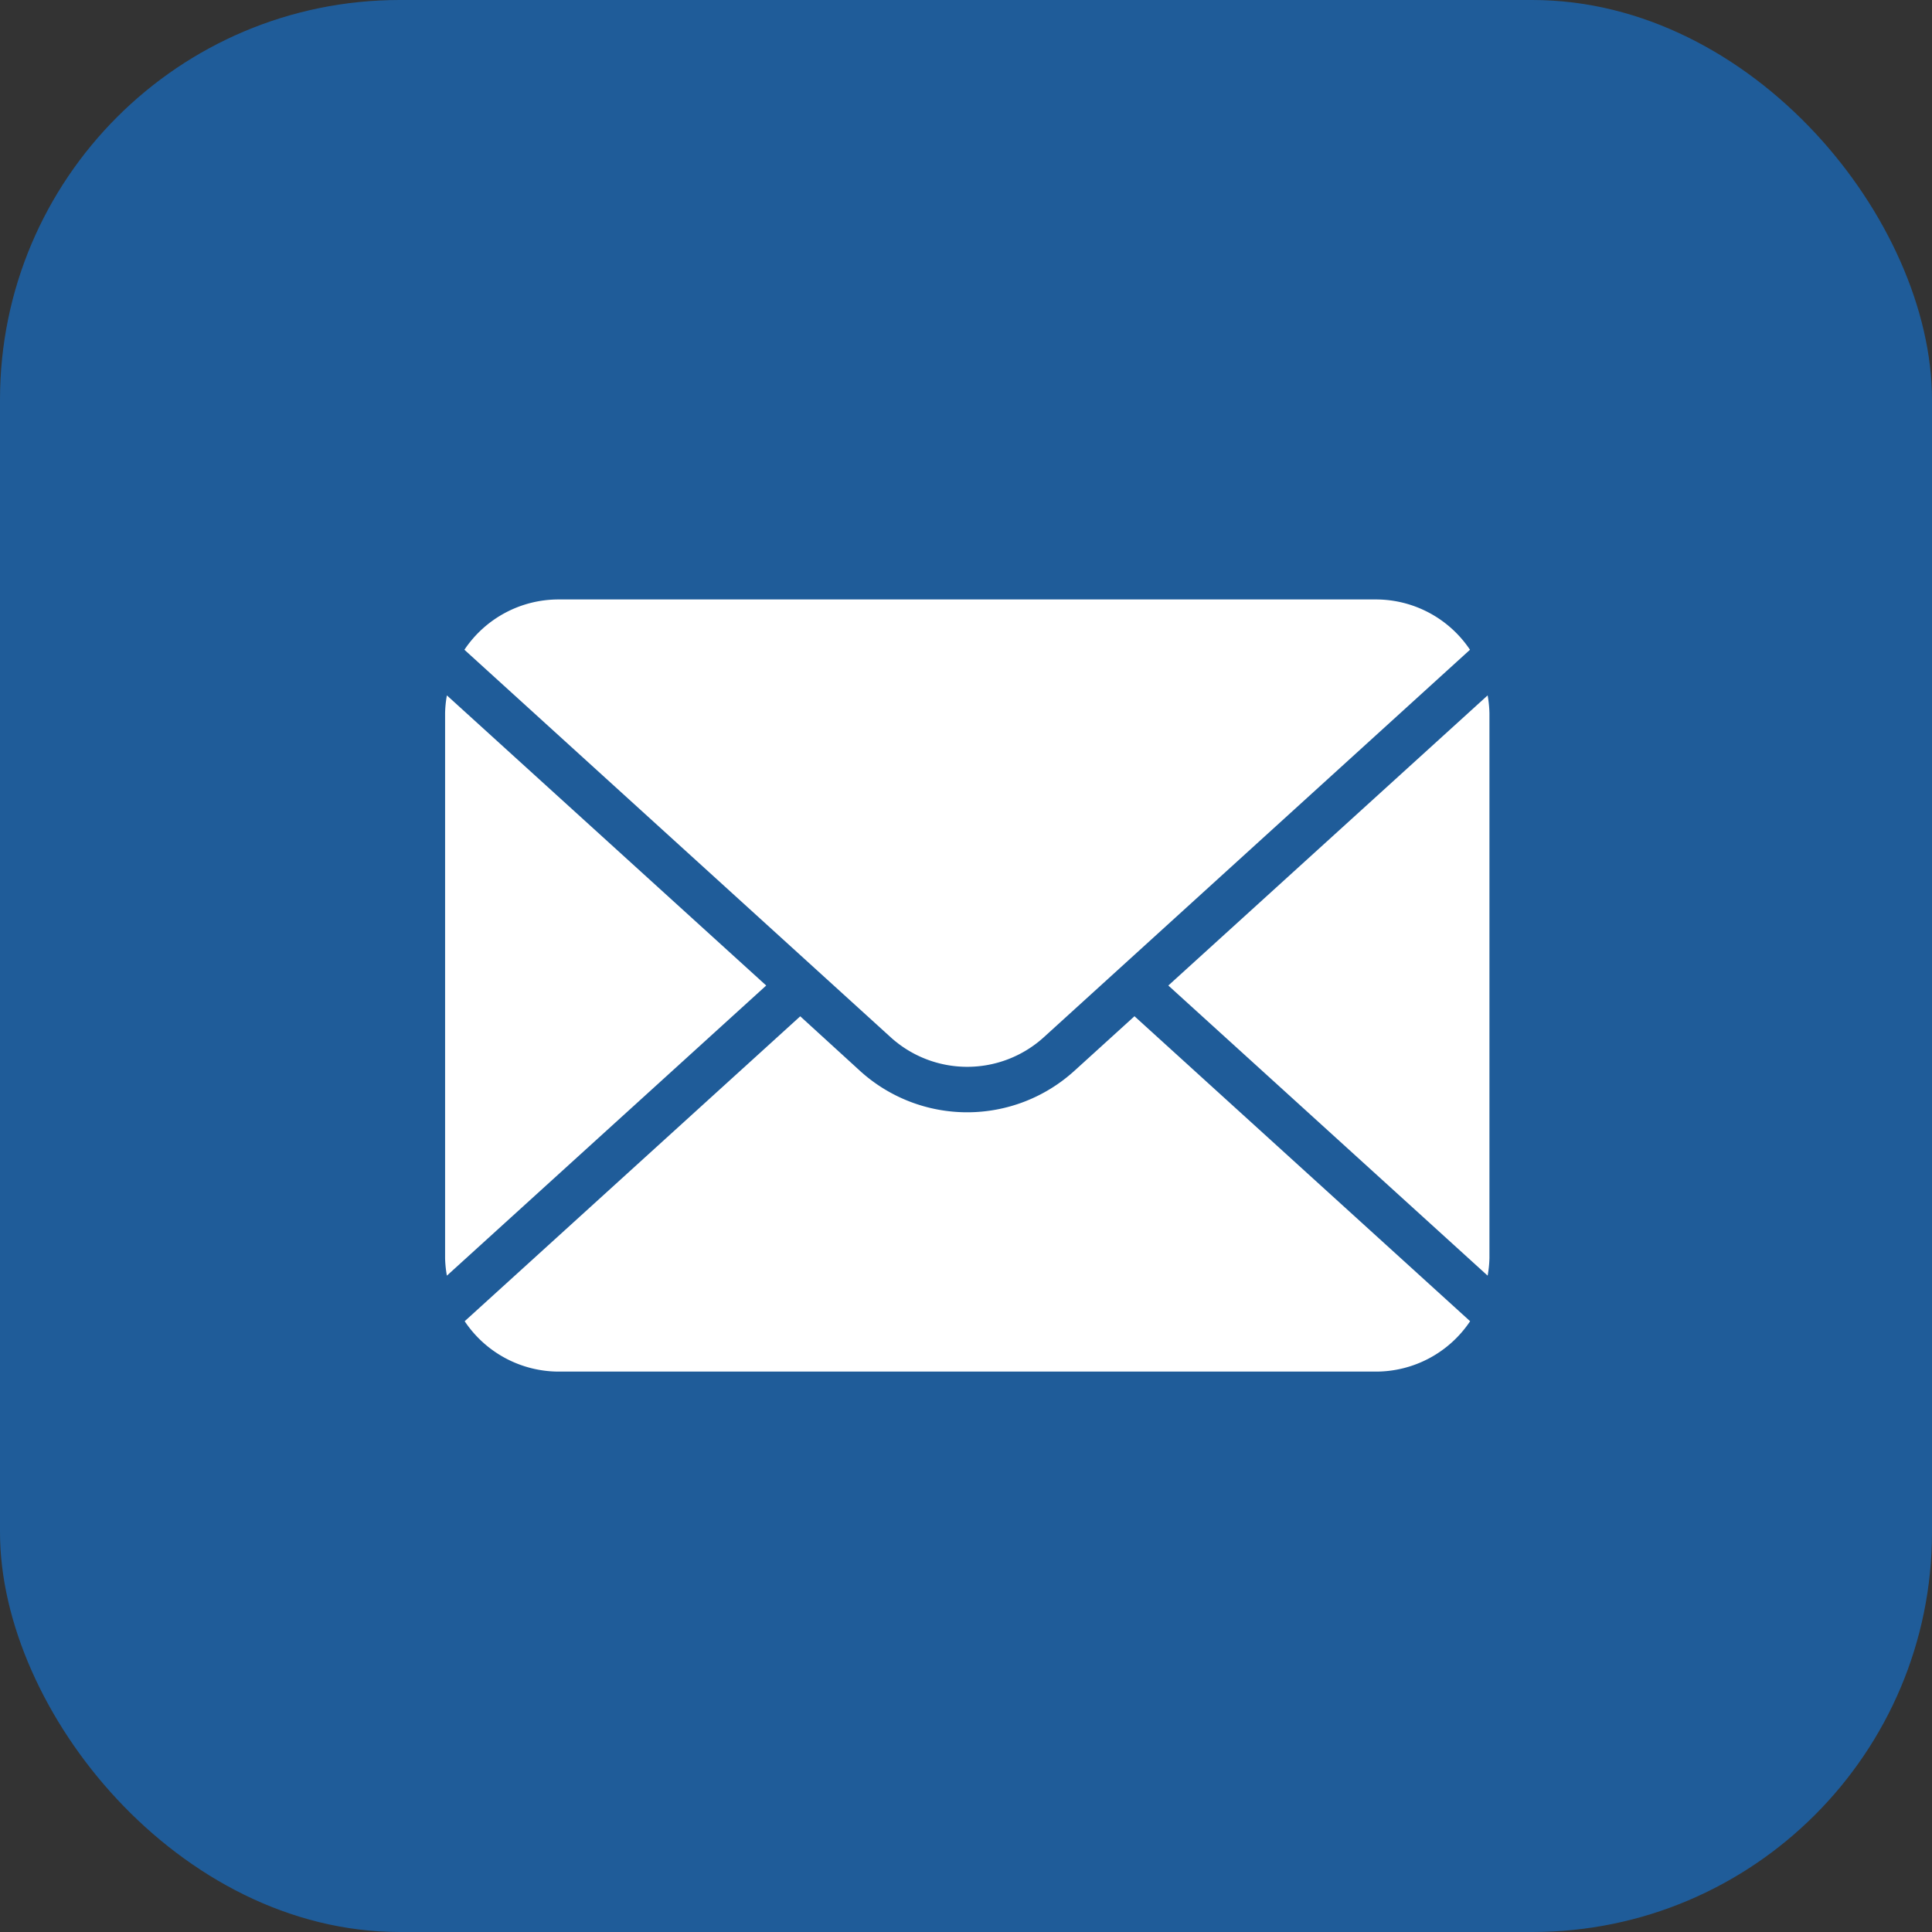
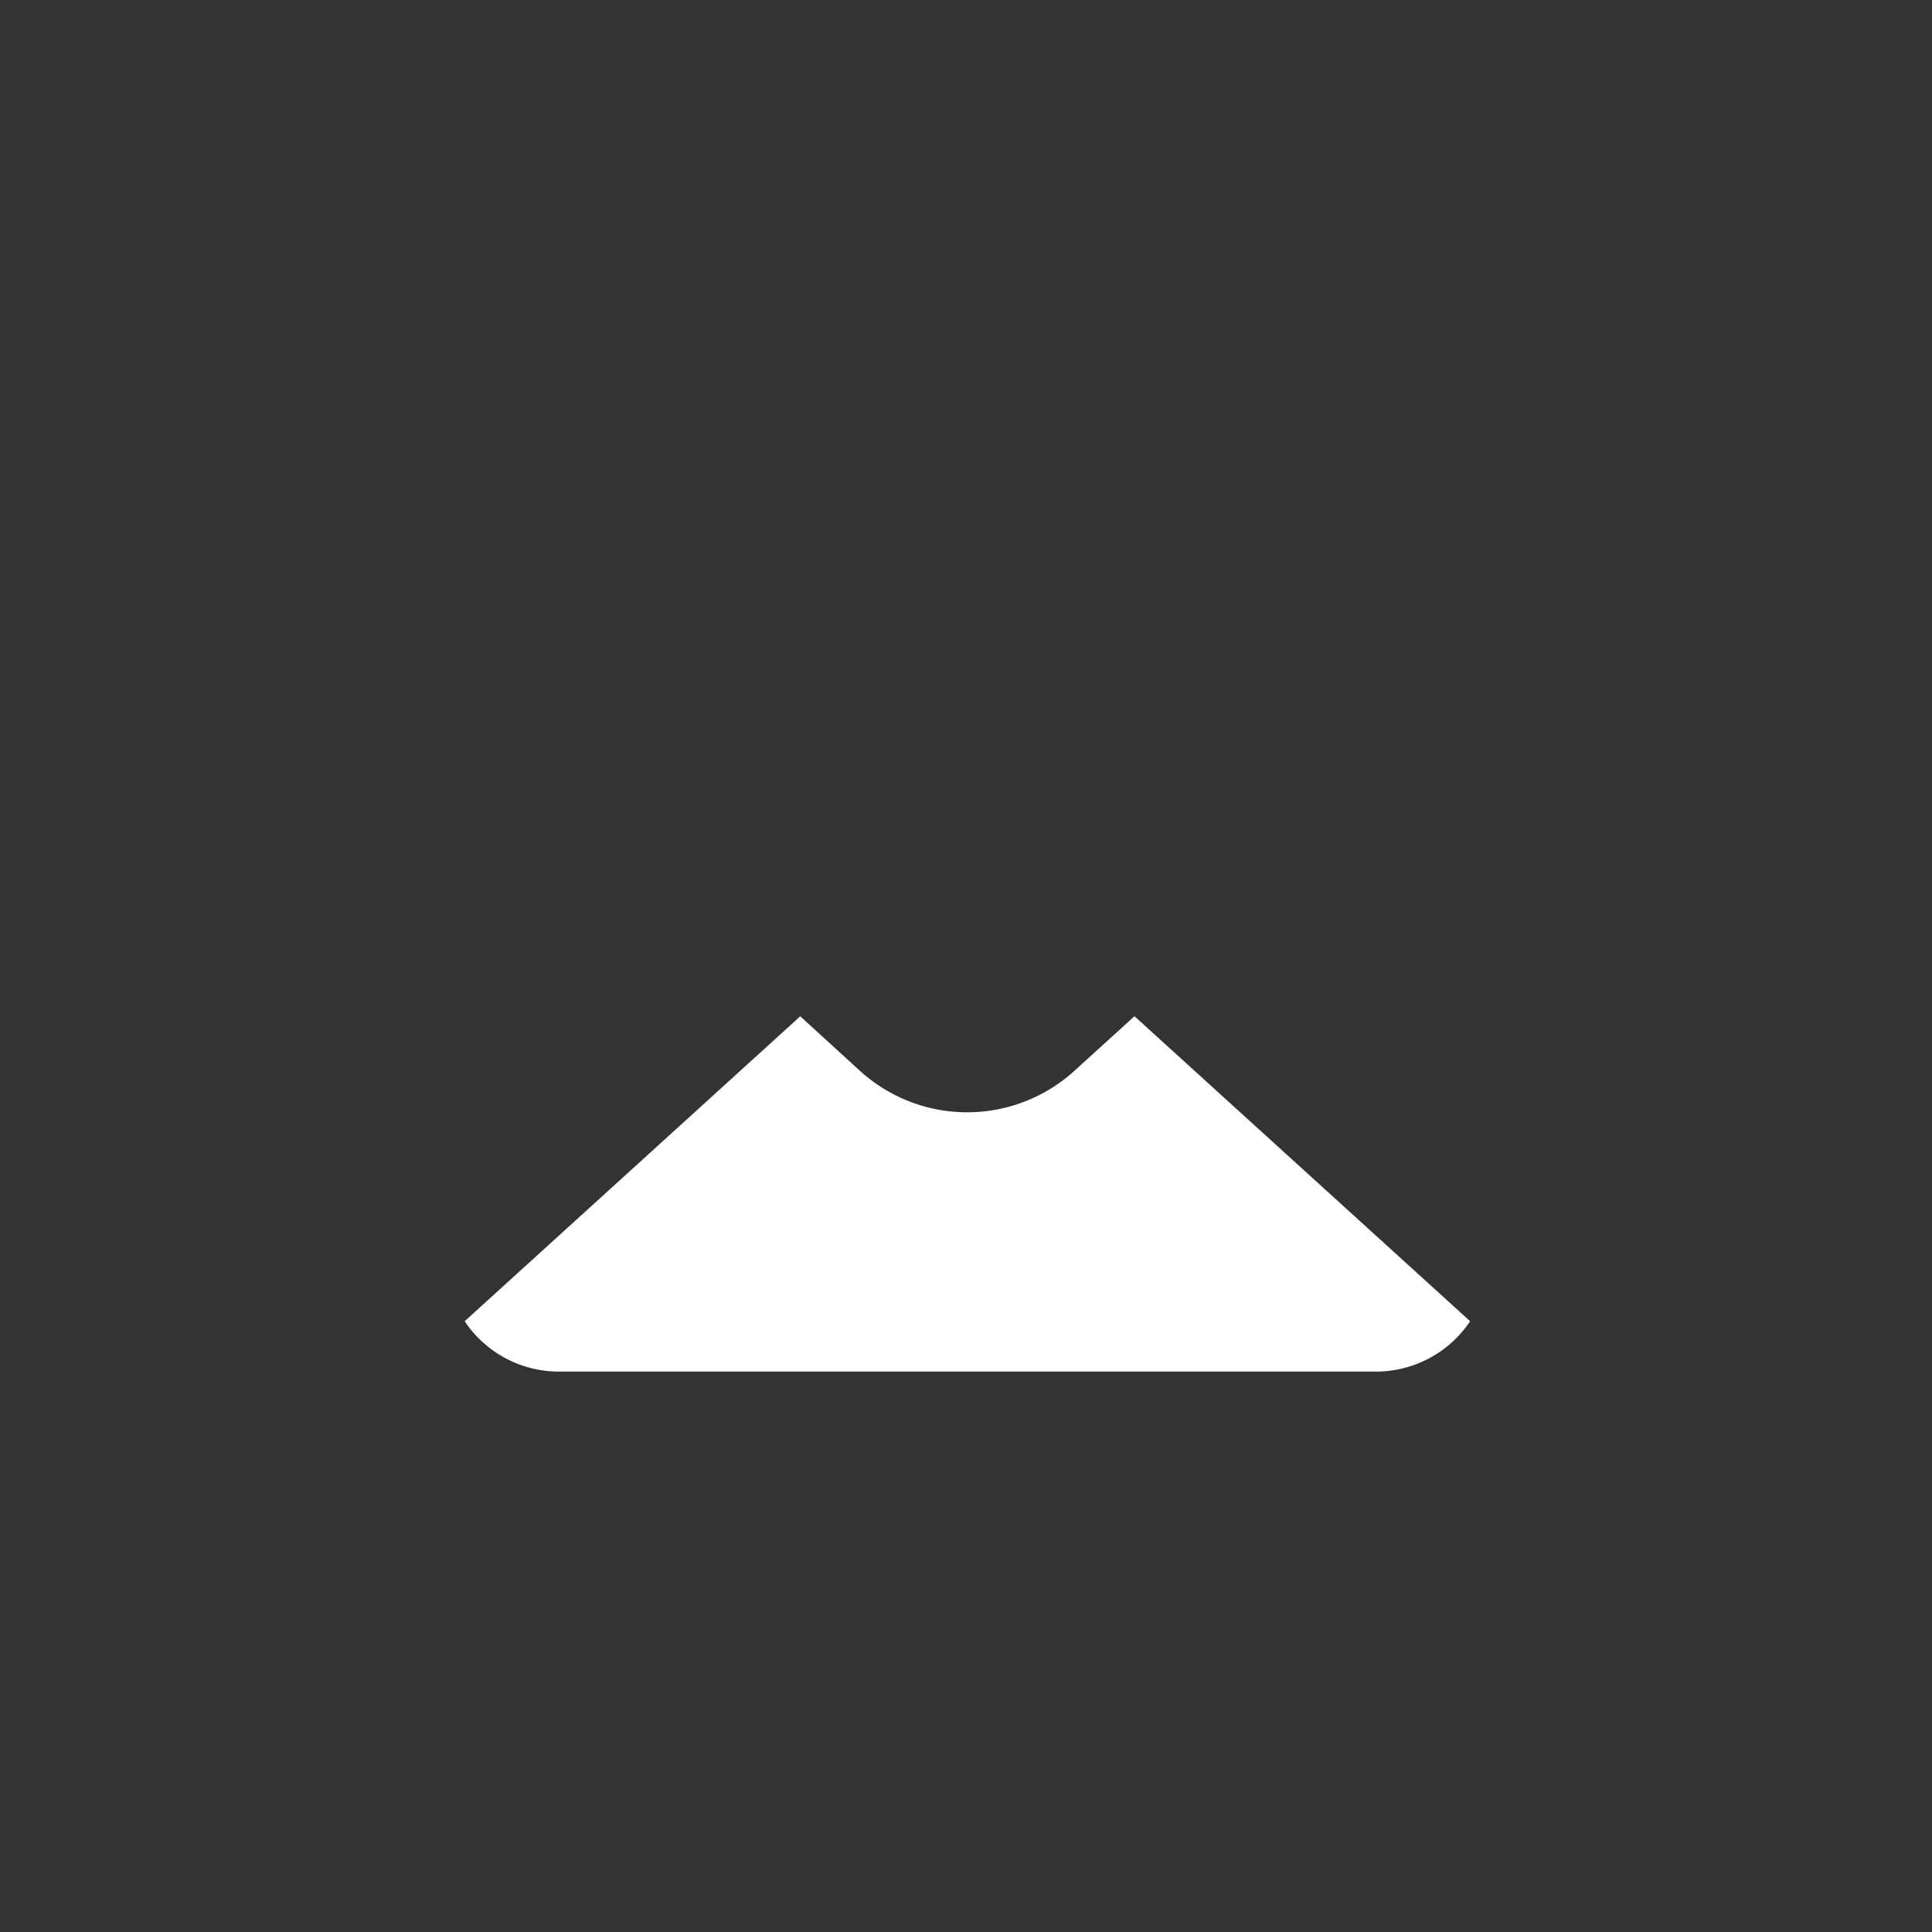
<svg xmlns="http://www.w3.org/2000/svg" width="29" height="29" viewBox="0 0 29 29">
  <rect x="0" y="0" width="29" height="29" fill="#333333" stroke="none" />
  <g id="Raggruppa_98" data-name="Raggruppa 98" transform="translate(-1361 -128)">
-     <circle id="Ellisse_20" data-name="Ellisse 20" cx="14.5" cy="14.5" r="14.5" transform="translate(1361 128)" fill="#1f5c99" />
    <g id="Raggruppa_90" data-name="Raggruppa 90" transform="translate(-39 23)">
      <g id="Raggruppa_91" data-name="Raggruppa 91">
        <g id="Raggruppa_92" data-name="Raggruppa 92">
          <g id="Raggruppa_93" data-name="Raggruppa 93">
-             <rect id="Rettangolo_137" data-name="Rettangolo 137" width="29" height="29" rx="6" transform="translate(1400 105)" fill="#1f5c99" />
-           </g>
+             </g>
        </g>
      </g>
    </g>
-     <path id="Tracciato_124" data-name="Tracciato 124" d="M447.783,154.5a1.686,1.686,0,0,0,.027-.265v-8.179a1.7,1.7,0,0,0-.027-.266l-4.793,4.355Z" transform="translate(935.547 -7.352)" fill="#fff" />
-     <path id="Tracciato_125" data-name="Tracciato 125" d="M123.828,108.071a1.71,1.71,0,0,0,2.293,0l6.4-5.819a1.7,1.7,0,0,0-1.414-.755H118.841a1.7,1.7,0,0,0-1.414.755Z" transform="translate(1250.544 35.501)" fill="#fff" />
-     <path id="Tracciato_126" data-name="Tracciato 126" d="M108.529,145.8a1.689,1.689,0,0,0-.027.266v8.179a1.68,1.68,0,0,0,.027.265l4.793-4.355Z" transform="translate(1259.179 -7.362)" fill="#fff" />
    <path id="Tracciato_127" data-name="Tracciato 127" d="M127.478,294.18l-.907.824a2.392,2.392,0,0,1-3.211,0l-.9-.822-5.037,4.577a1.7,1.7,0,0,0,1.415.756H131.1a1.7,1.7,0,0,0,1.415-.756l-5.037-4.577Z" transform="translate(1250.552 -150.927)" fill="#fff" />
  </g>
</svg>